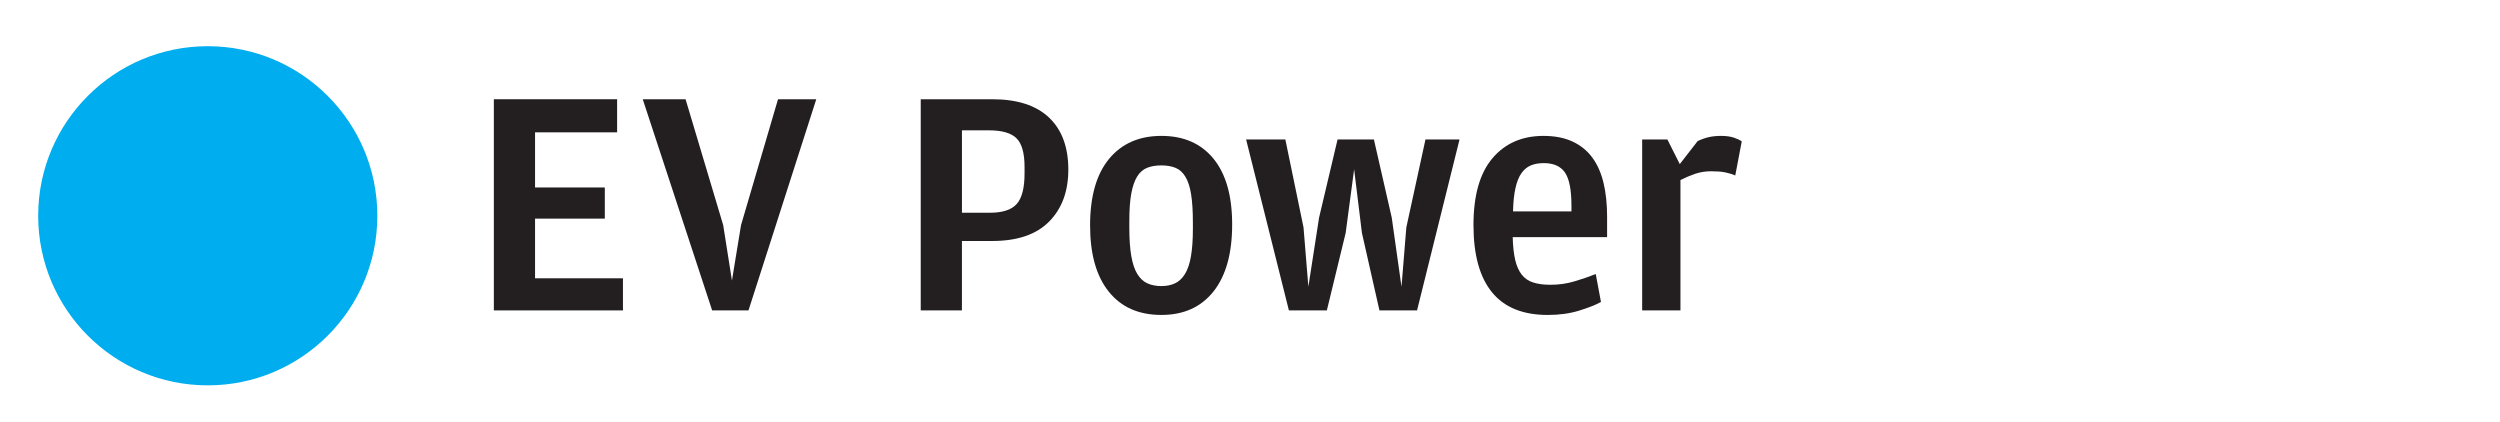
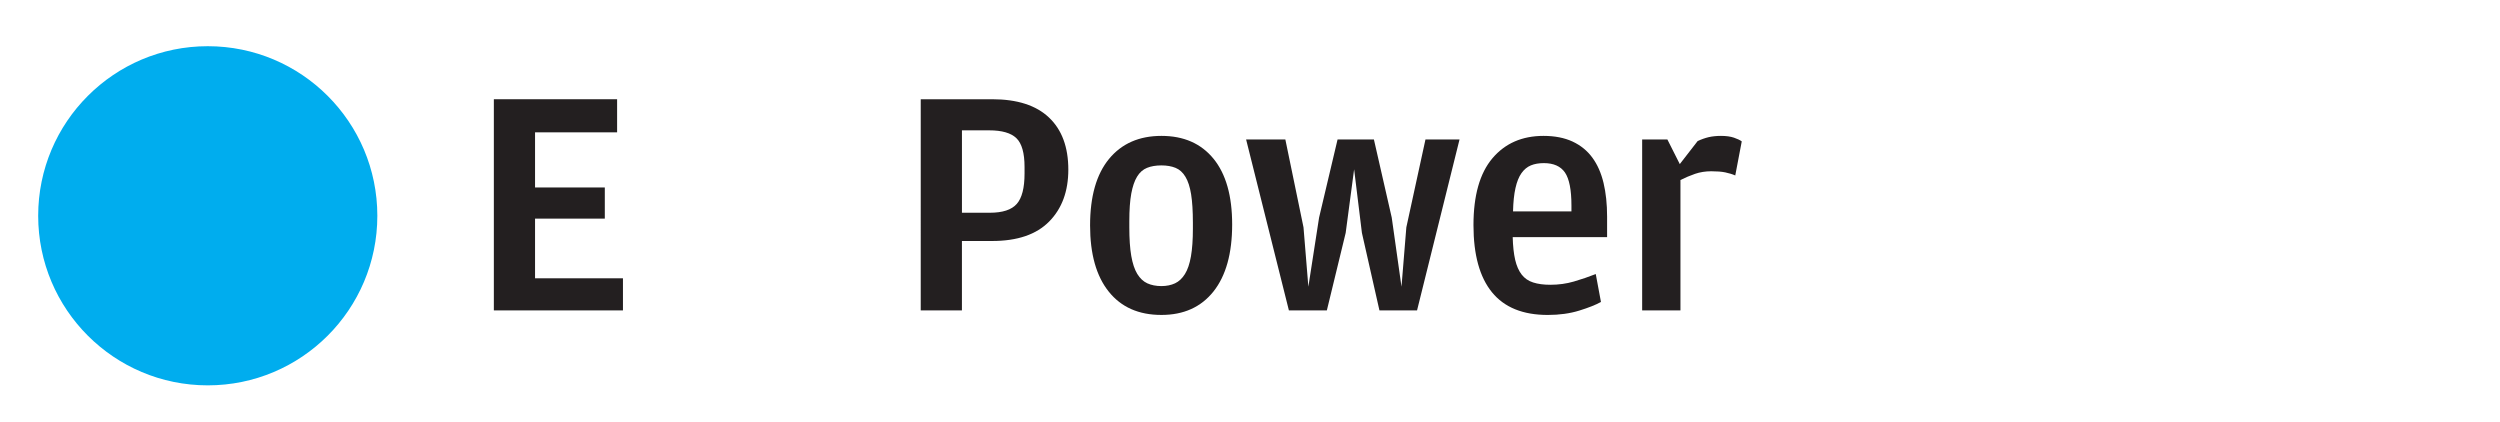
<svg xmlns="http://www.w3.org/2000/svg" version="1.1" x="0px" y="0px" width="154px" height="26px" viewBox="-2.352 -2.845 154 26" enable-background="new -2.352 -2.845 154 26" xml:space="preserve">
  <defs>
</defs>
  <circle fill="#00ADEE" cx="10.446" cy="10.447" r="10.446" />
  <path fill="#231F20" d="M28.069,3.268h7.593v2.039h-5.055v3.396h4.297v1.919h-4.297v3.676h5.415v1.978h-7.953V3.268z" />
-   <path fill="#231F20" d="M37.241,3.268h2.638l2.318,7.754l0.539,3.415l0.56-3.415l2.278-7.754h2.357l-4.176,13.008h-2.238  L37.241,3.268z" />
  <path fill="#231F20" d="M54.365,3.268h4.397c1.545,0,2.713,0.375,3.506,1.129c0.793,0.751,1.189,1.822,1.189,3.208  c0,1.332-0.393,2.398-1.179,3.195c-0.786,0.8-1.958,1.2-3.516,1.2h-1.859v4.276h-2.538V3.268z M58.622,10.26  c0.785,0,1.339-0.18,1.659-0.544c0.319-0.361,0.479-0.985,0.479-1.873V7.44c0-0.858-0.167-1.448-0.5-1.771  c-0.333-0.324-0.892-0.485-1.678-0.485h-1.678v5.076H58.622z" />
  <path fill="#231F20" d="M65.945,15.117c-0.767-0.959-1.148-2.317-1.148-4.076c0-1.786,0.389-3.152,1.168-4.098  c0.779-0.944,1.855-1.417,3.228-1.417c1.372,0,2.44,0.468,3.208,1.408c0.765,0.938,1.148,2.288,1.148,4.046  c0,1.786-0.383,3.161-1.148,4.127c-0.768,0.965-1.835,1.448-3.208,1.448C67.792,16.556,66.711,16.076,65.945,15.117z M70.031,14.607  c0.24-0.113,0.443-0.303,0.609-0.571c0.167-0.266,0.29-0.629,0.37-1.087s0.12-1.03,0.12-1.708V10.88c0-0.719-0.037-1.305-0.11-1.758  c-0.073-0.452-0.189-0.813-0.35-1.078c-0.159-0.266-0.362-0.449-0.608-0.549c-0.246-0.1-0.537-0.151-0.869-0.151  c-0.347,0-0.643,0.051-0.889,0.151c-0.247,0.1-0.451,0.278-0.61,0.539c-0.16,0.259-0.279,0.61-0.36,1.049  c-0.08,0.438-0.12,1.004-0.12,1.698v0.38c0,0.705,0.04,1.293,0.12,1.759c0.081,0.465,0.204,0.836,0.369,1.107  c0.167,0.273,0.374,0.468,0.62,0.581c0.247,0.112,0.537,0.17,0.87,0.17C69.511,14.777,69.792,14.719,70.031,14.607z" />
  <path fill="#231F20" d="M74.408,5.745h2.417l1.119,5.415l0.299,3.656l0.66-4.256l1.139-4.815h2.238l1.099,4.815l0.601,4.256  l0.298-3.656l1.179-5.415h2.098l-2.617,10.53h-2.317L81.542,11.5l-0.48-3.917L80.542,11.5l-1.16,4.776h-2.338L74.408,5.745z" />
  <path fill="#231F20" d="M90.982,13.158c0.087,0.373,0.219,0.675,0.4,0.91c0.179,0.231,0.416,0.395,0.708,0.487  c0.293,0.095,0.646,0.142,1.06,0.142c0.506,0,0.989-0.066,1.448-0.2c0.46-0.134,0.91-0.286,1.349-0.461l0.32,1.72  c-0.307,0.173-0.75,0.349-1.329,0.529c-0.579,0.181-1.229,0.271-1.948,0.271c-1.533,0-2.678-0.465-3.438-1.4  c-0.758-0.932-1.138-2.31-1.138-4.134c0-1.827,0.389-3.198,1.168-4.118c0.779-0.919,1.828-1.378,3.148-1.378  c0.691,0,1.288,0.117,1.788,0.349c0.5,0.234,0.906,0.564,1.218,0.99c0.313,0.425,0.542,0.944,0.69,1.559  c0.146,0.612,0.219,1.305,0.219,2.078v1.259h-5.815C90.845,12.319,90.896,12.785,90.982,13.158z M94.449,10.18V9.821  c0-0.973-0.134-1.651-0.4-2.04c-0.267-0.385-0.7-0.578-1.299-0.578c-0.306,0-0.573,0.046-0.799,0.139  c-0.227,0.093-0.421,0.254-0.581,0.48s-0.283,0.532-0.369,0.919c-0.087,0.385-0.137,0.866-0.15,1.437H94.449z" />
  <path fill="#231F20" d="M102.222,5.846c0.227-0.107,0.454-0.188,0.68-0.242c0.225-0.051,0.478-0.078,0.759-0.078  c0.319,0,0.585,0.037,0.8,0.11c0.212,0.073,0.371,0.148,0.479,0.229l-0.4,2.098c-0.186-0.081-0.393-0.142-0.62-0.19  c-0.227-0.046-0.512-0.068-0.858-0.068c-0.358,0-0.693,0.054-0.998,0.158c-0.307,0.107-0.607,0.234-0.9,0.381v8.032h-2.359V5.745  h1.553l0.765,1.518L102.222,5.846z" />
</svg>